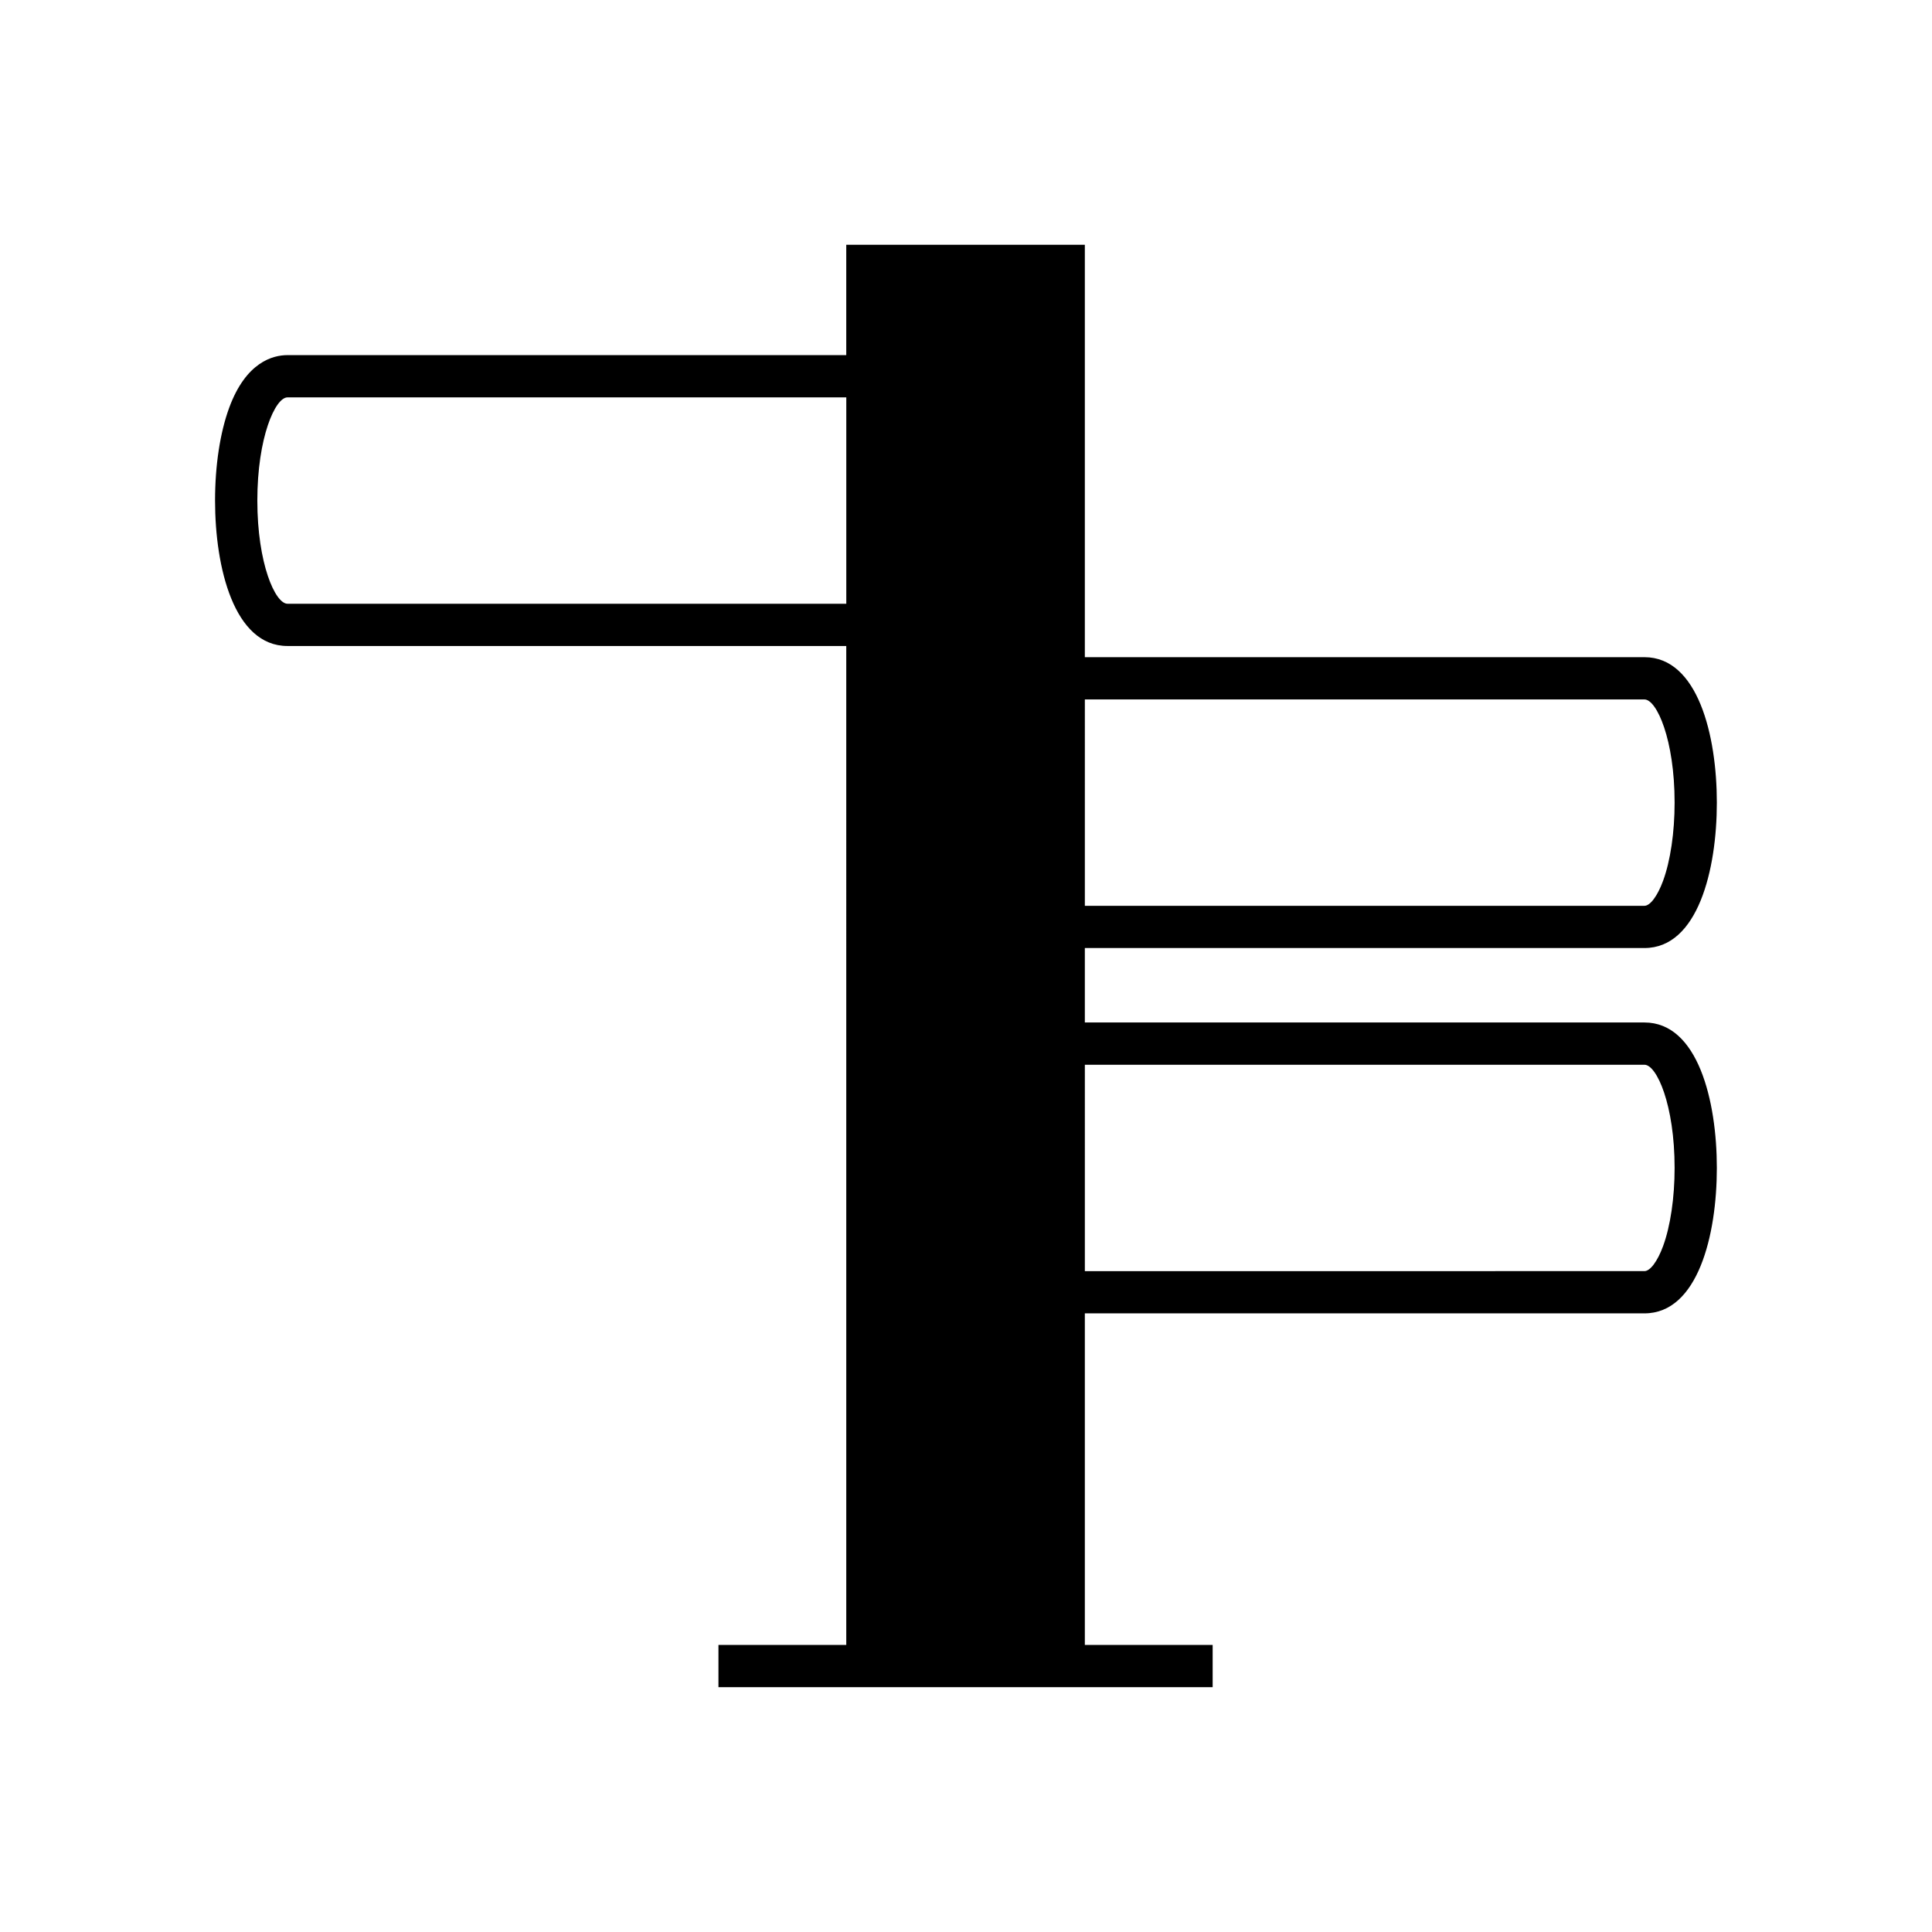
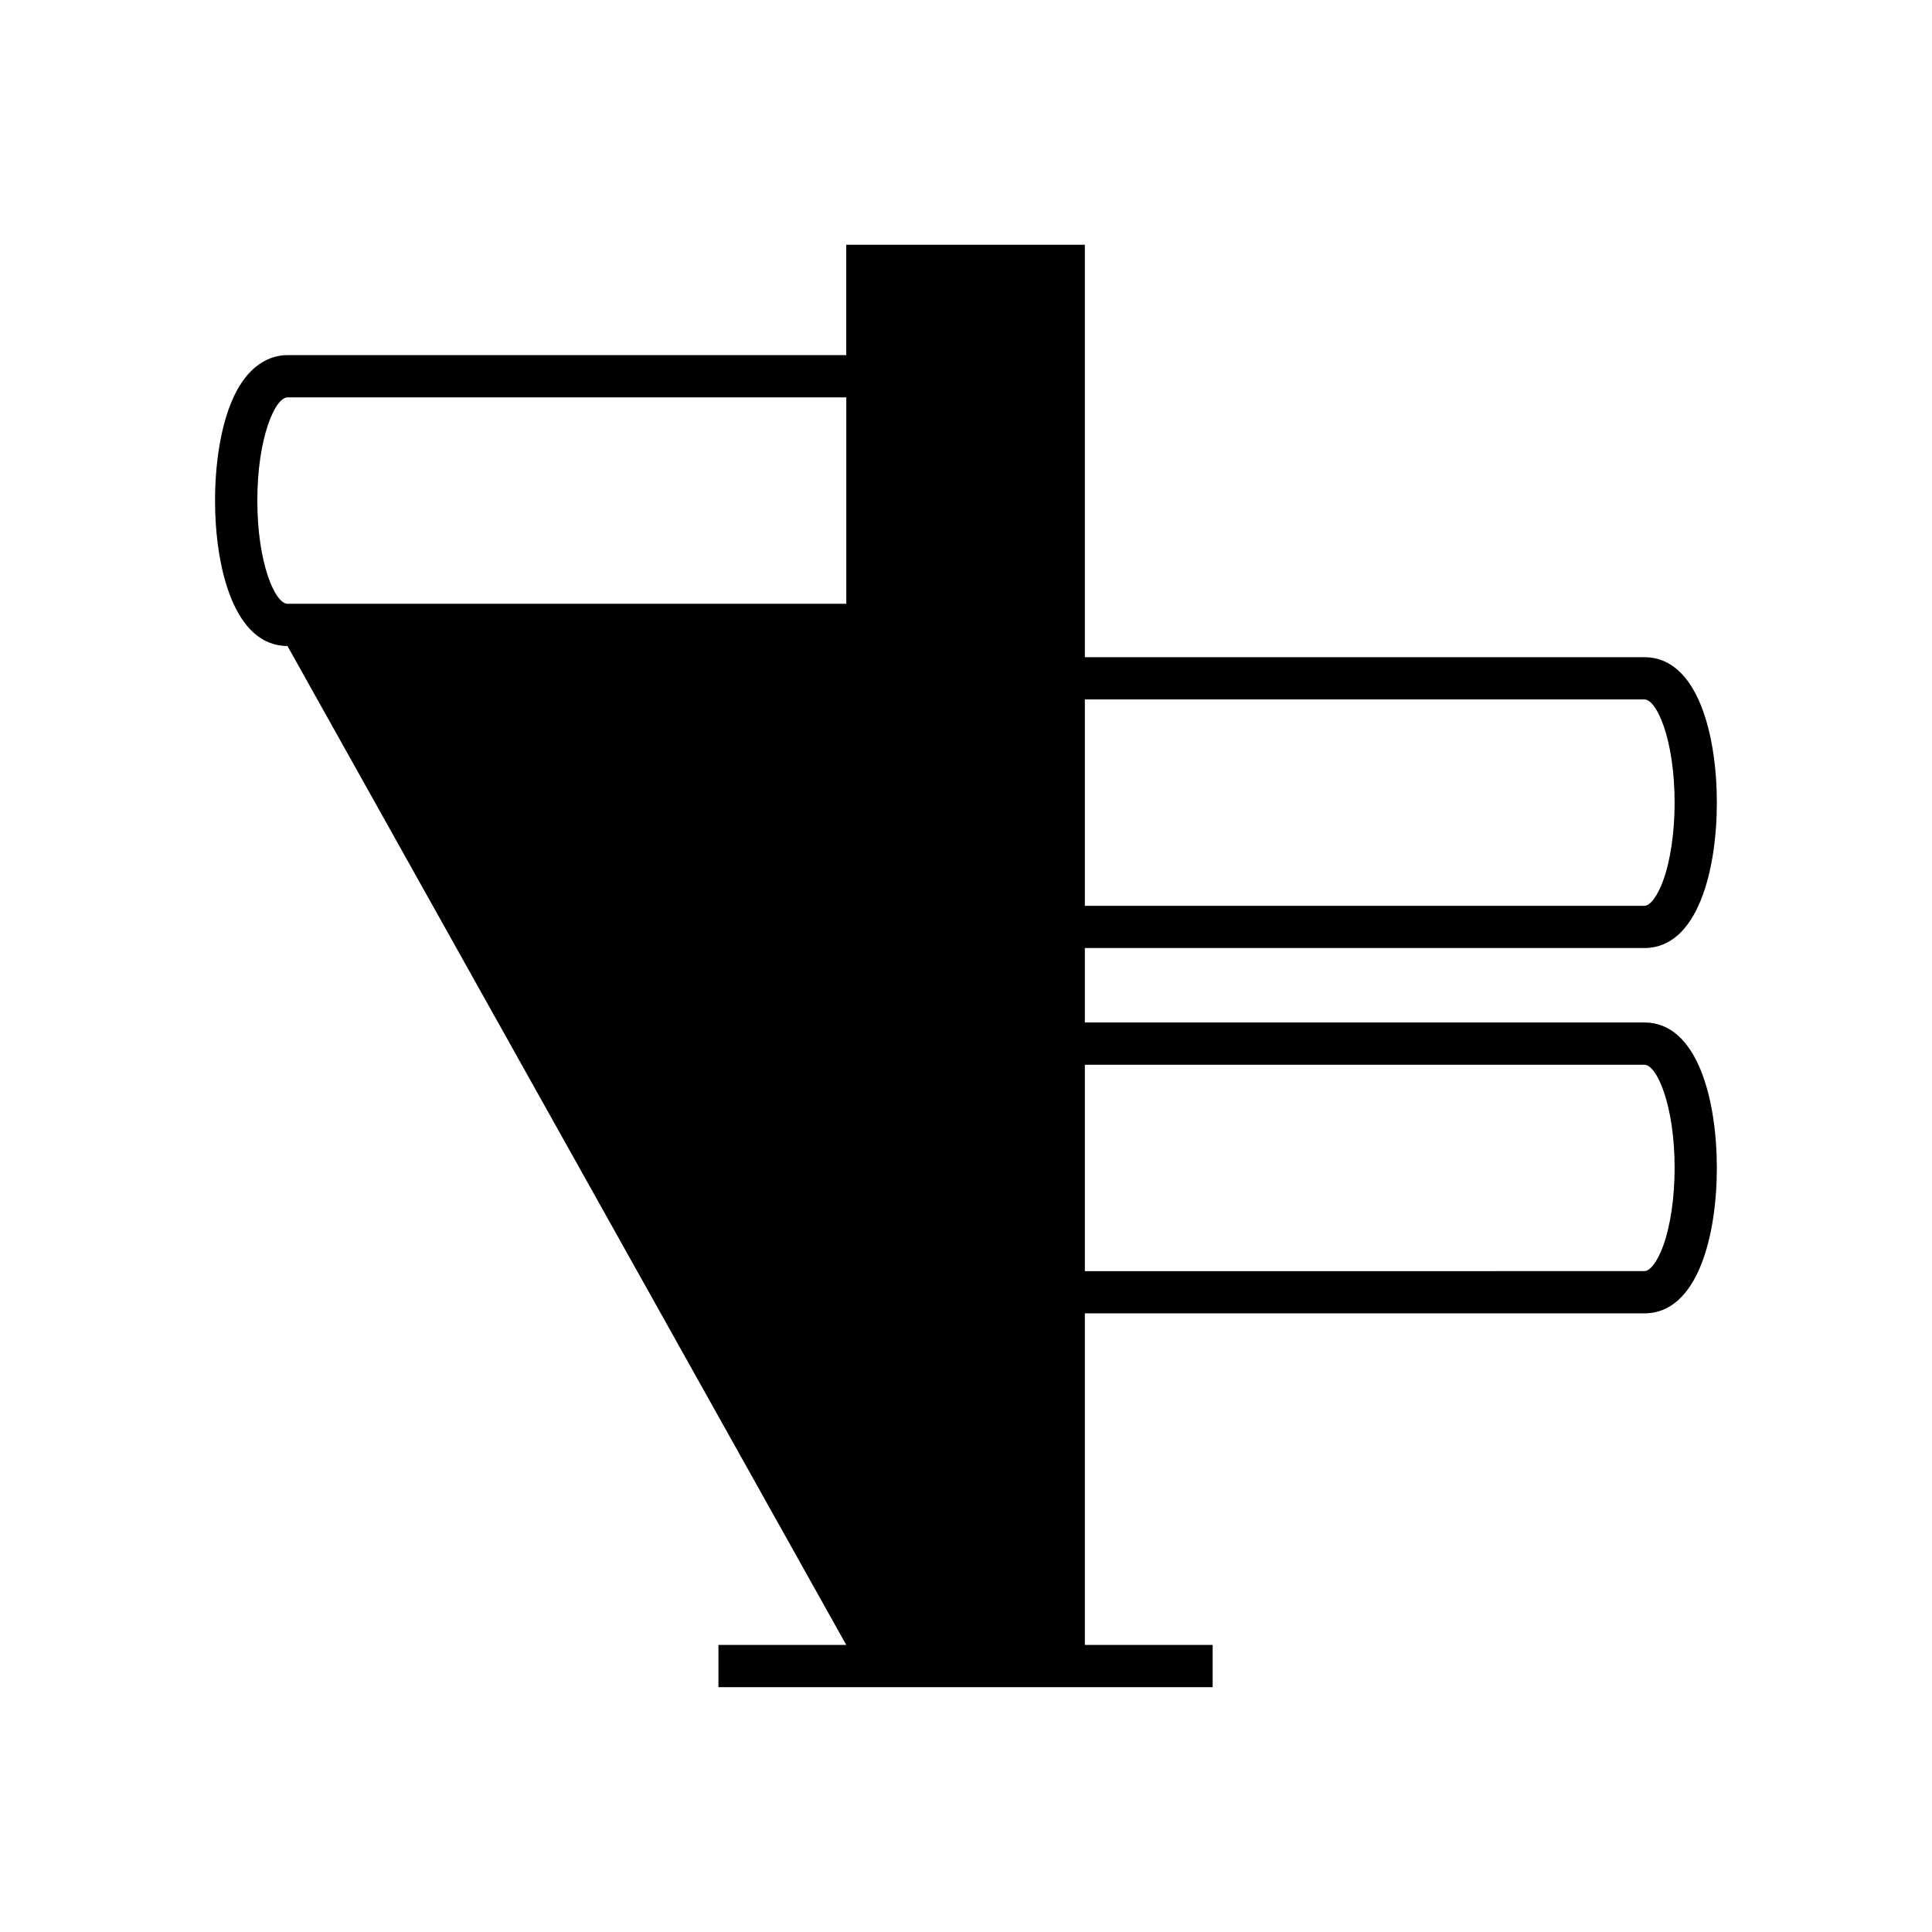
<svg xmlns="http://www.w3.org/2000/svg" fill="#000000" width="800px" height="800px" version="1.1" viewBox="144 144 512 512">
-   <path d="m368.27 579.93h-33.875v11.195h130.97v-11.195h-33.871v-87.875h148.3c14.16 0 19.188-20.762 19.188-38.539 0-17.781-5.027-38.547-19.188-38.547h-148.3v-19.73h148.3c14.16 0 19.188-20.762 19.188-38.539 0-17.777-5.027-38.539-19.188-38.539h-148.3v-109.29h-63.227v29.242h-148.09c-3.856 0-10.992 1.816-15.449 13.969-2.41 6.578-3.738 15.301-3.738 24.574 0 17.777 5.027 38.539 19.188 38.539h148.09zm63.227-250.57h148.3c3.258 0 7.992 10.656 7.992 27.344 0 7.871-1.113 15.426-3.055 20.719-1.477 4.023-3.414 6.625-4.938 6.625h-148.3zm0 96.809h148.3c3.258 0 7.992 10.656 7.992 27.348 0 7.871-1.113 15.426-3.055 20.719-1.477 4.023-3.414 6.625-4.938 6.625l-148.3 0.004zm-211.31-122.17c-3.258 0-7.992-10.656-7.992-27.344 0-16.691 4.734-27.344 7.992-27.344h148.09v54.688z" />
+   <path d="m368.27 579.93h-33.875v11.195h130.97v-11.195h-33.871v-87.875h148.3c14.16 0 19.188-20.762 19.188-38.539 0-17.781-5.027-38.547-19.188-38.547h-148.3v-19.73h148.3c14.16 0 19.188-20.762 19.188-38.539 0-17.777-5.027-38.539-19.188-38.539h-148.3v-109.29h-63.227v29.242h-148.09c-3.856 0-10.992 1.816-15.449 13.969-2.41 6.578-3.738 15.301-3.738 24.574 0 17.777 5.027 38.539 19.188 38.539zm63.227-250.57h148.3c3.258 0 7.992 10.656 7.992 27.344 0 7.871-1.113 15.426-3.055 20.719-1.477 4.023-3.414 6.625-4.938 6.625h-148.3zm0 96.809h148.3c3.258 0 7.992 10.656 7.992 27.348 0 7.871-1.113 15.426-3.055 20.719-1.477 4.023-3.414 6.625-4.938 6.625l-148.3 0.004zm-211.31-122.17c-3.258 0-7.992-10.656-7.992-27.344 0-16.691 4.734-27.344 7.992-27.344h148.09v54.688z" />
</svg>